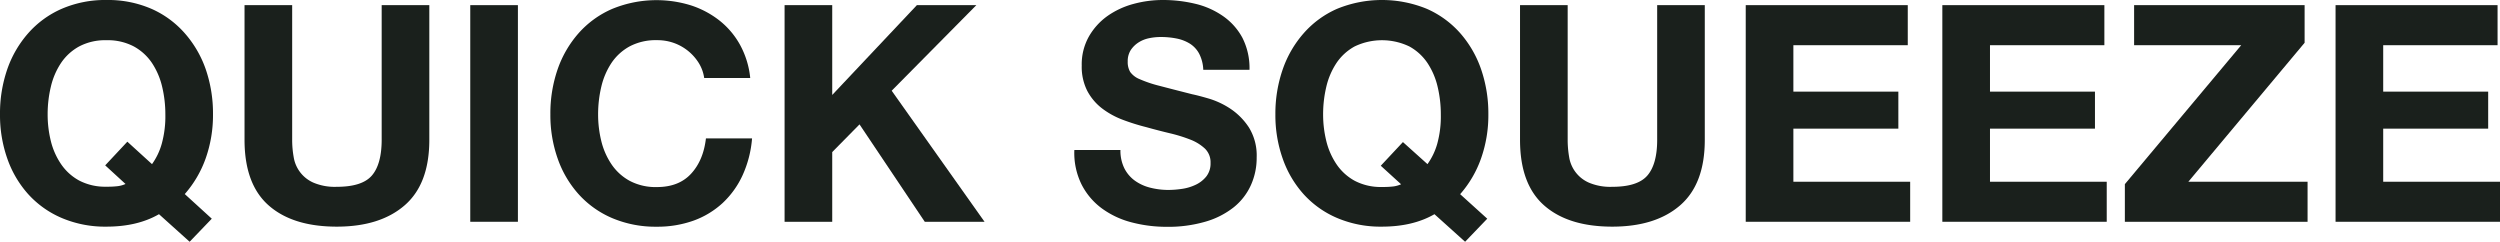
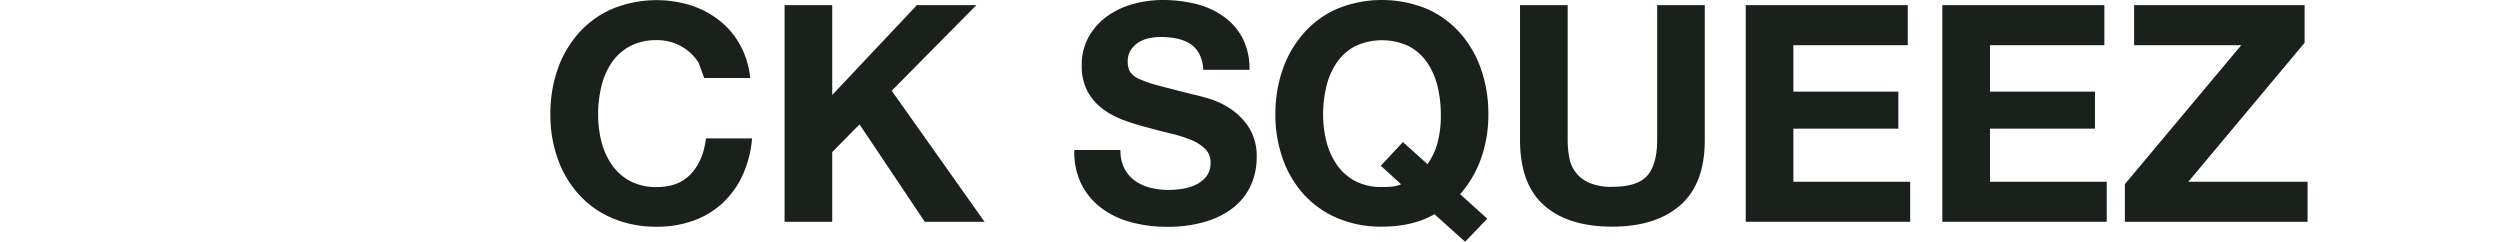
<svg xmlns="http://www.w3.org/2000/svg" viewBox="0 0 903.06 87.35">
  <defs>
    <style>.cls-1{fill:#1a201c;}</style>
  </defs>
  <g id="Layer_2" data-name="Layer 2">
    <g id="Layer_1-2" data-name="Layer 1">
-       <path class="cls-1" d="M57.43,77.37q-7.78,4.5-19,4.5A40,40,0,0,1,22.3,78.74a34.71,34.71,0,0,1-12.11-8.6A37.89,37.89,0,0,1,2.63,57.26,47.3,47.3,0,0,1,0,41.32,49,49,0,0,1,2.63,25,39,39,0,0,1,10.19,12,34.62,34.62,0,0,1,22.3,3.18,39.55,39.55,0,0,1,38.47,0,39.42,39.42,0,0,1,54.69,3.18a34.57,34.57,0,0,1,12,8.77A39.14,39.14,0,0,1,74.31,25a49,49,0,0,1,2.63,16.28,46.88,46.88,0,0,1-2.63,15.89,39.5,39.5,0,0,1-7.57,12.93L76.5,79l-8,8.33ZM54.91,59.29A23.52,23.52,0,0,0,58.41,52a37.24,37.24,0,0,0,1.32-10.63,42.72,42.72,0,0,0-1.15-10,26.5,26.5,0,0,0-3.67-8.6,18.69,18.69,0,0,0-6.58-6,20.16,20.16,0,0,0-9.86-2.24,20.09,20.09,0,0,0-9.87,2.24,18.7,18.7,0,0,0-6.57,6,26.23,26.23,0,0,0-3.67,8.59,42.53,42.53,0,0,0-1.15,10,39.55,39.55,0,0,0,1.15,9.57A25.71,25.71,0,0,0,22,59.2a18.75,18.75,0,0,0,6.57,6,20.2,20.2,0,0,0,9.87,2.24,31.1,31.1,0,0,0,4.16-.2,10,10,0,0,0,2.74-.78L38,59.73l8-8.55Z" />
-       <path class="cls-1" d="M146.2,74.14q-8.88,7.73-24.55,7.73-15.89,0-24.6-7.67T88.33,50.52V1.86h17.21V50.52a35,35,0,0,0,.55,6.25A12.12,12.12,0,0,0,113.27,66a19.73,19.73,0,0,0,8.38,1.48q9.21,0,12.71-4.11t3.51-12.88V1.86h17.21V50.52Q155.08,66.42,146.2,74.14Z" />
-       <path class="cls-1" d="M187.08,1.86V80.11H169.87V1.86Z" />
-       <path class="cls-1" d="M252.4,22.74a17.53,17.53,0,0,0-9-7.23,17.8,17.8,0,0,0-6.09-1,20.16,20.16,0,0,0-9.86,2.24,18.69,18.69,0,0,0-6.58,6,26.5,26.5,0,0,0-3.67,8.6,43.26,43.26,0,0,0-1.15,10,40.22,40.22,0,0,0,1.15,9.59,26,26,0,0,0,3.67,8.38,18.72,18.72,0,0,0,6.58,6,20,20,0,0,0,9.86,2.25q7.89,0,12.33-4.82T255,50h16.66a39.79,39.79,0,0,1-3.4,13.26,32,32,0,0,1-7.23,10.08,31,31,0,0,1-10.52,6.36,38.6,38.6,0,0,1-13.27,2.19,40,40,0,0,1-16.16-3.13A34.62,34.62,0,0,1,209,70.14a37.89,37.89,0,0,1-7.56-12.88,47.05,47.05,0,0,1-2.63-15.94A48.76,48.76,0,0,1,201.44,25,39,39,0,0,1,209,12a34.53,34.53,0,0,1,12.11-8.77,42,42,0,0,1,28.38-1.32,33.27,33.27,0,0,1,10.3,5.43,29.08,29.08,0,0,1,7.51,8.82A31.43,31.43,0,0,1,271,28.17H254.37A14,14,0,0,0,252.4,22.74Z" />
+       <path class="cls-1" d="M252.4,22.74a17.53,17.53,0,0,0-9-7.23,17.8,17.8,0,0,0-6.09-1,20.16,20.16,0,0,0-9.86,2.24,18.69,18.69,0,0,0-6.58,6,26.5,26.5,0,0,0-3.67,8.6,43.26,43.26,0,0,0-1.15,10,40.22,40.22,0,0,0,1.15,9.59,26,26,0,0,0,3.67,8.38,18.72,18.72,0,0,0,6.58,6,20,20,0,0,0,9.86,2.25q7.89,0,12.33-4.82T255,50h16.66a39.79,39.79,0,0,1-3.4,13.26,32,32,0,0,1-7.23,10.08,31,31,0,0,1-10.52,6.36,38.6,38.6,0,0,1-13.27,2.19,40,40,0,0,1-16.16-3.13A34.62,34.62,0,0,1,209,70.14a37.89,37.89,0,0,1-7.56-12.88,47.05,47.05,0,0,1-2.63-15.94A48.76,48.76,0,0,1,201.44,25,39,39,0,0,1,209,12a34.53,34.53,0,0,1,12.11-8.77,42,42,0,0,1,28.38-1.32,33.27,33.27,0,0,1,10.3,5.43,29.08,29.08,0,0,1,7.51,8.82A31.43,31.43,0,0,1,271,28.17H254.37Z" />
      <path class="cls-1" d="M300.62,1.86V34.3L331.2,1.86h21.48L322.1,32.77l33.54,47.34H334.05L310.48,44.93l-9.86,10v25.2H283.41V1.86Z" />
      <path class="cls-1" d="M406.16,60.83a12.46,12.46,0,0,0,3.78,4.43,16.23,16.23,0,0,0,5.53,2.53,26.54,26.54,0,0,0,6.58.82,33.71,33.71,0,0,0,4.93-.39,17,17,0,0,0,4.93-1.48,10.76,10.76,0,0,0,3.84-3,7.57,7.57,0,0,0,1.53-4.88,6.87,6.87,0,0,0-2-5.15,16.35,16.35,0,0,0-5.32-3.29,54.46,54.46,0,0,0-7.45-2.3q-4.17-1-8.44-2.19a77.14,77.14,0,0,1-8.55-2.68,29.29,29.29,0,0,1-7.45-4.11,19.4,19.4,0,0,1-5.32-6.31,19.15,19.15,0,0,1-2-9.15,20.46,20.46,0,0,1,2.57-10.46A23.3,23.3,0,0,1,400,5.81a29.69,29.69,0,0,1,9.43-4.39A40.44,40.44,0,0,1,420,0a50,50,0,0,1,11.78,1.37,29.34,29.34,0,0,1,10,4.44,22.51,22.51,0,0,1,7,7.83,24.15,24.15,0,0,1,2.57,11.57H434.65a13.73,13.73,0,0,0-1.48-5.81,9.65,9.65,0,0,0-3.34-3.62,14.4,14.4,0,0,0-4.77-1.86,29,29,0,0,0-5.86-.55,20.21,20.21,0,0,0-4.16.44,11.19,11.19,0,0,0-3.79,1.53,9.59,9.59,0,0,0-2.79,2.74,7.39,7.39,0,0,0-1.1,4.17,7,7,0,0,0,.88,3.72,7.74,7.74,0,0,0,3.45,2.63A43.94,43.94,0,0,0,418.82,31q4.55,1.2,11.89,3.06,2.19.45,6.08,1.59a29.68,29.68,0,0,1,7.73,3.67,23.68,23.68,0,0,1,6.63,6.74,19.25,19.25,0,0,1,2.79,10.8,23.87,23.87,0,0,1-2.08,10,21.69,21.69,0,0,1-6.19,8,29.7,29.7,0,0,1-10.2,5.2,47.88,47.88,0,0,1-14.08,1.87,49.46,49.46,0,0,1-12.55-1.59,31.57,31.57,0,0,1-10.74-5,24.54,24.54,0,0,1-7.39-8.66,25.7,25.7,0,0,1-2.63-12.49h16.65A14.38,14.38,0,0,0,406.16,60.83Z" />
      <path class="cls-1" d="M518.16,77.37q-7.78,4.5-19,4.5A40,40,0,0,1,483,78.74a34.53,34.53,0,0,1-12.11-8.6,37.89,37.89,0,0,1-7.56-12.88,47.05,47.05,0,0,1-2.63-15.94A48.76,48.76,0,0,1,463.37,25,39,39,0,0,1,470.93,12,34.44,34.44,0,0,1,483,3.18a42.8,42.8,0,0,1,32.38,0A34.7,34.7,0,0,1,527.48,12,39,39,0,0,1,535,25a49,49,0,0,1,2.63,16.28A46.88,46.88,0,0,1,535,57.21a39.3,39.3,0,0,1-7.56,12.93L537.23,79l-8,8.33Zm-2.52-18.08A23.75,23.75,0,0,0,519.15,52a37.27,37.27,0,0,0,1.31-10.63,42.72,42.72,0,0,0-1.15-10,26.29,26.29,0,0,0-3.67-8.6,18.66,18.66,0,0,0-6.57-6,22.84,22.84,0,0,0-19.73,0,18.73,18.73,0,0,0-6.58,6,26.45,26.45,0,0,0-3.67,8.59,43.07,43.07,0,0,0-1.15,10,40,40,0,0,0,1.15,9.57,25.92,25.92,0,0,0,3.67,8.37,18.79,18.79,0,0,0,6.58,6,20.16,20.16,0,0,0,9.86,2.24,31.17,31.17,0,0,0,4.17-.2,10.1,10.1,0,0,0,2.74-.78l-7.34-6.69,8-8.55Z" />
      <path class="cls-1" d="M606.94,74.14q-8.88,7.73-24.55,7.73-15.9,0-24.61-7.67t-8.71-23.68V1.86h17.21V50.52a36,36,0,0,0,.54,6.25A12.12,12.12,0,0,0,574,66a19.78,19.78,0,0,0,8.39,1.48q9.2,0,12.71-4.11t3.51-12.88V1.86h17.2V50.52Q615.81,66.42,606.94,74.14Z" />
      <path class="cls-1" d="M689.13,1.86V16.33H647.81V33.1h37.92V46.47H647.81V65.65H690V80.11h-59.4V1.86Z" />
      <path class="cls-1" d="M760.15,1.86V16.33H718.83V33.1h37.92V46.47H718.83V65.65H761V80.11H701.62V1.86Z" />
      <path class="cls-1" d="M809.58,16.33H770.89V1.86h61.59V15.45l-42,50.2h43.07V80.11h-66V66.52Z" />
-       <path class="cls-1" d="M902.18,1.86V16.33H860.87V33.1h37.92V46.47H860.87V65.65h42.19V80.11h-59.4V1.86Z" />
    </g>
  </g>
</svg>